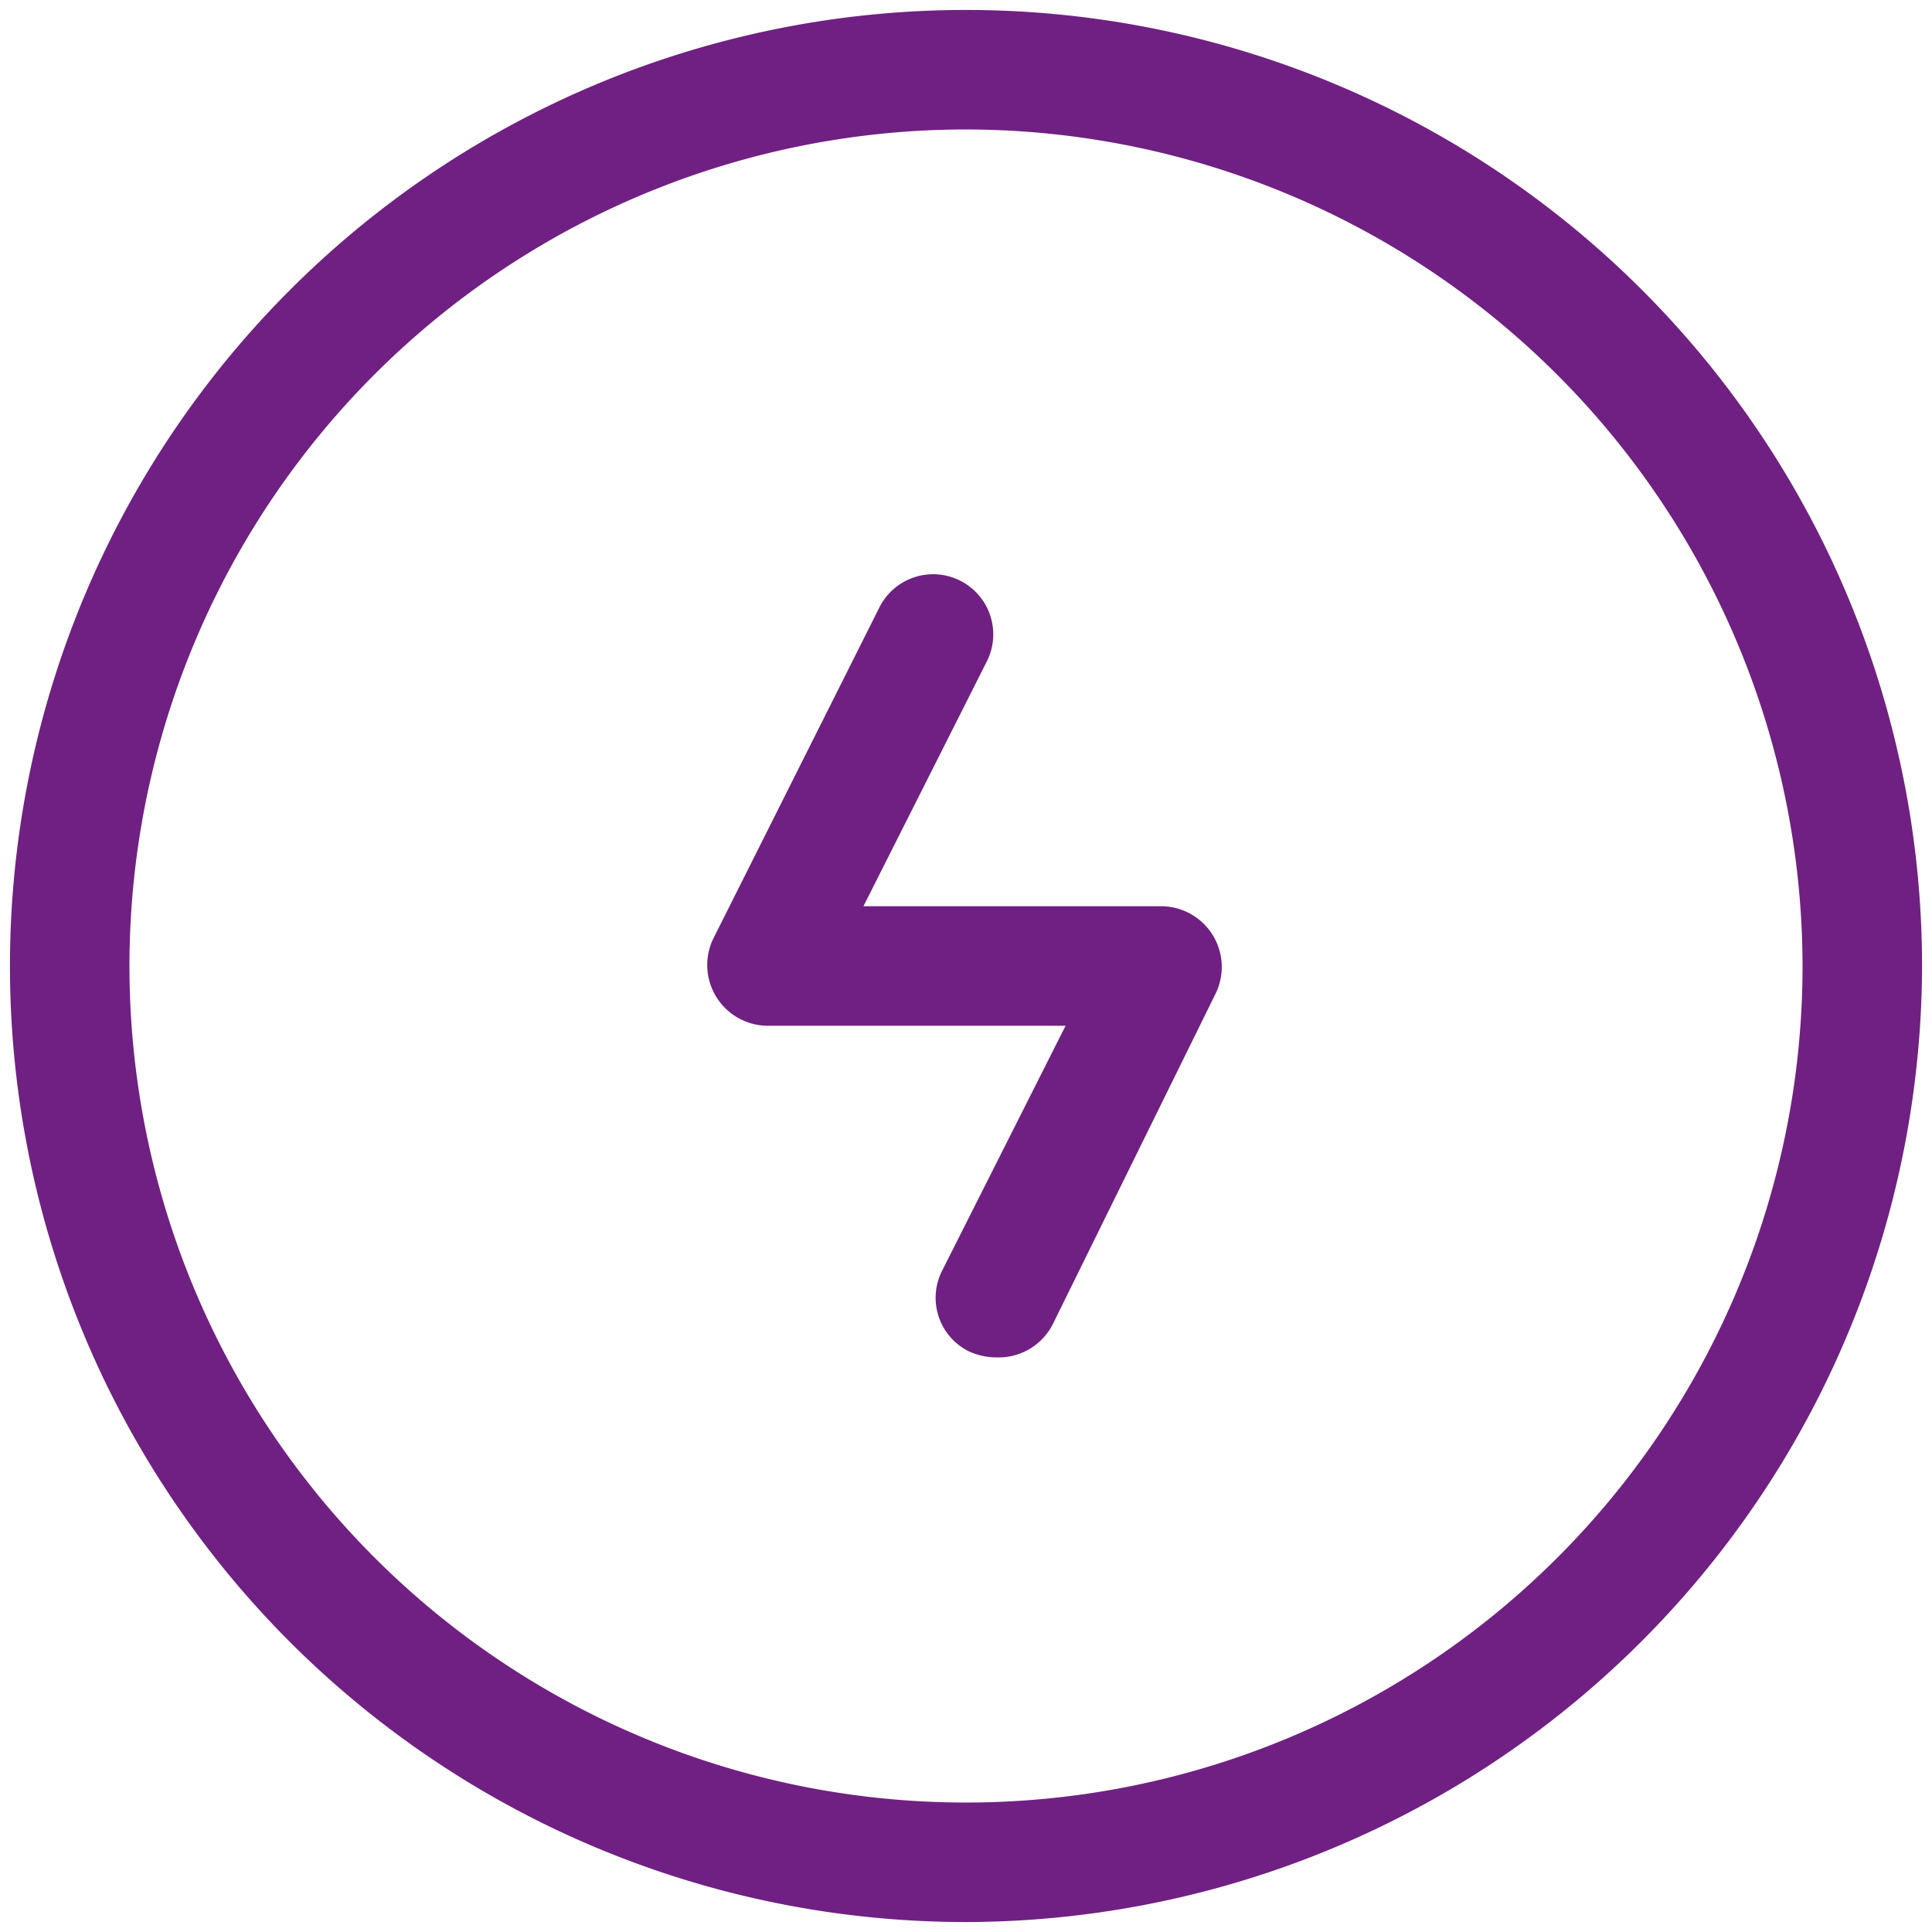
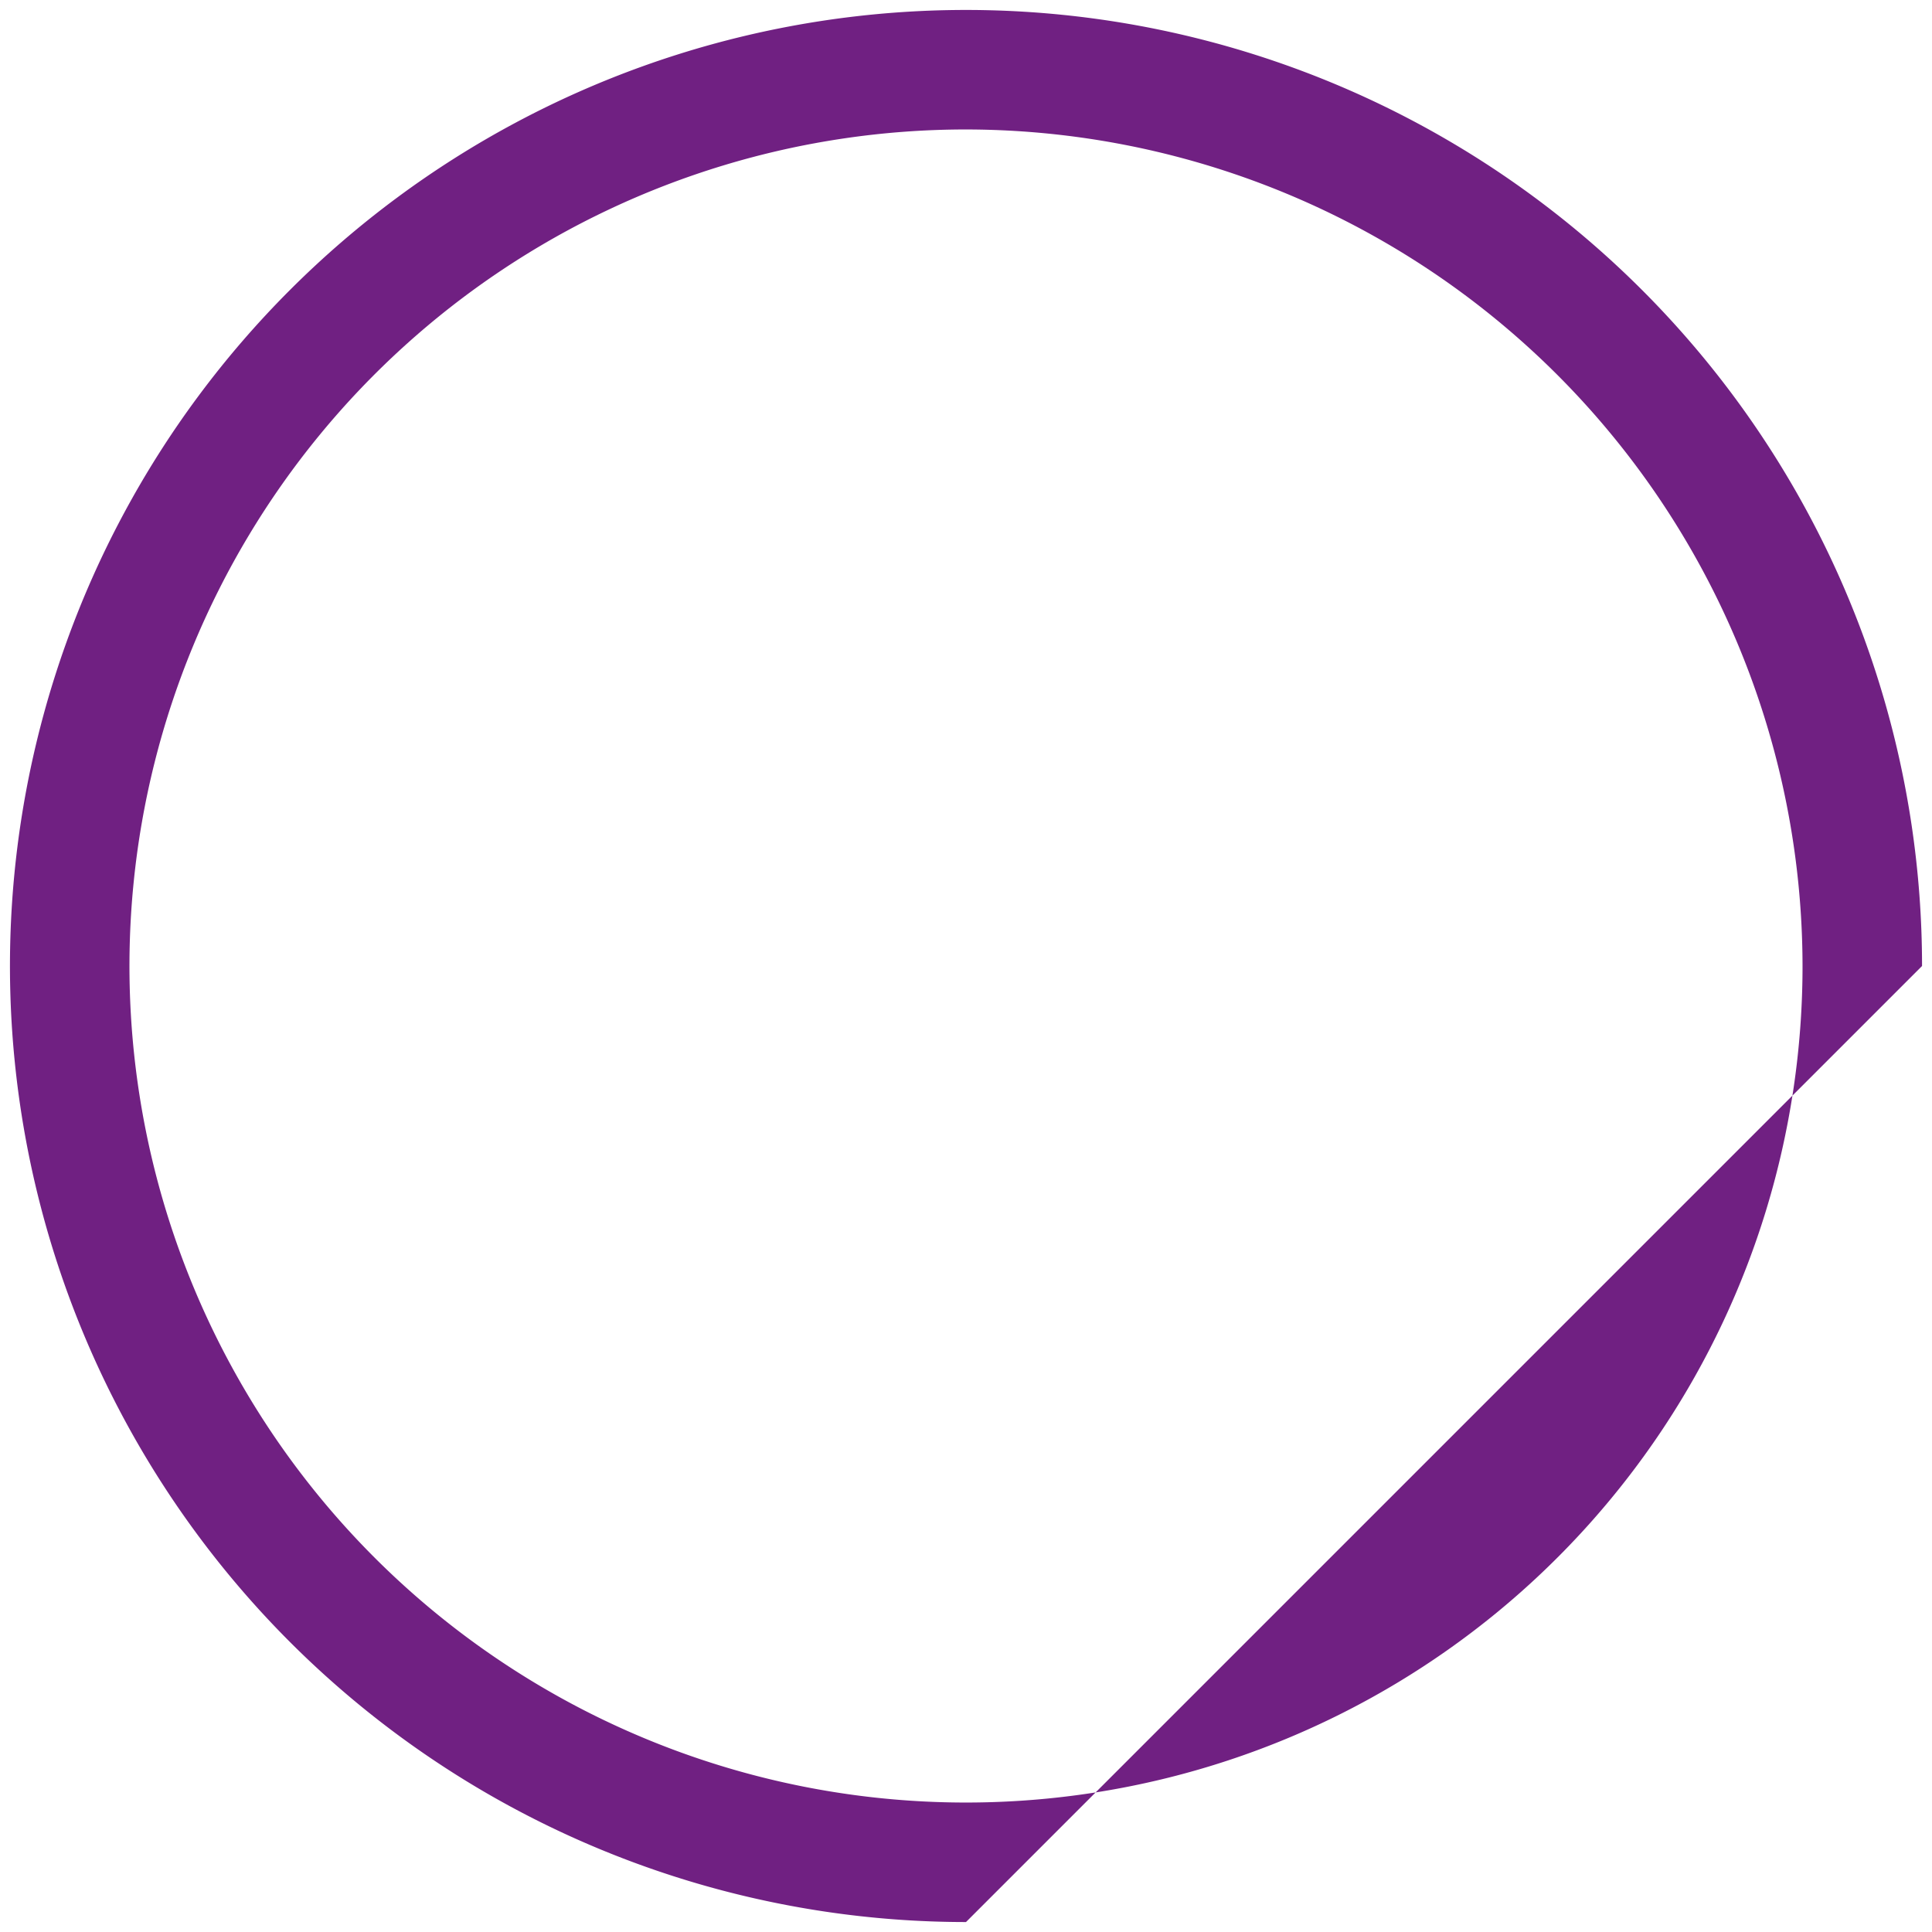
<svg xmlns="http://www.w3.org/2000/svg" width="19.4" height="19.4" viewBox="0 0 19.4 19.4">
-   <path d="M10,13.63a.66.66,0,0,1-.27-.06.6.6,0,0,1-.27-.81l1.24-2.46h-3a.61.61,0,0,1-.54-.87L8.83,6.1a.6.6,0,0,1,1.08.54L8.67,9.1h3a.61.61,0,0,1,.54.87L10.57,13.3A.61.61,0,0,1,10,13.63Z" fill="#702082" />
-   <path d="M9.7,19.3a9.6,9.6,0,1,1,9.6-9.6A9.62,9.62,0,0,1,9.7,19.3Zm0-18a8.4,8.4,0,1,0,8.4,8.4A8.41,8.41,0,0,0,9.7,1.3Z" fill="#702082" />
+   <path d="M9.7,19.3a9.6,9.6,0,1,1,9.6-9.6Zm0-18a8.4,8.4,0,1,0,8.4,8.4A8.41,8.41,0,0,0,9.7,1.3Z" fill="#702082" />
</svg>